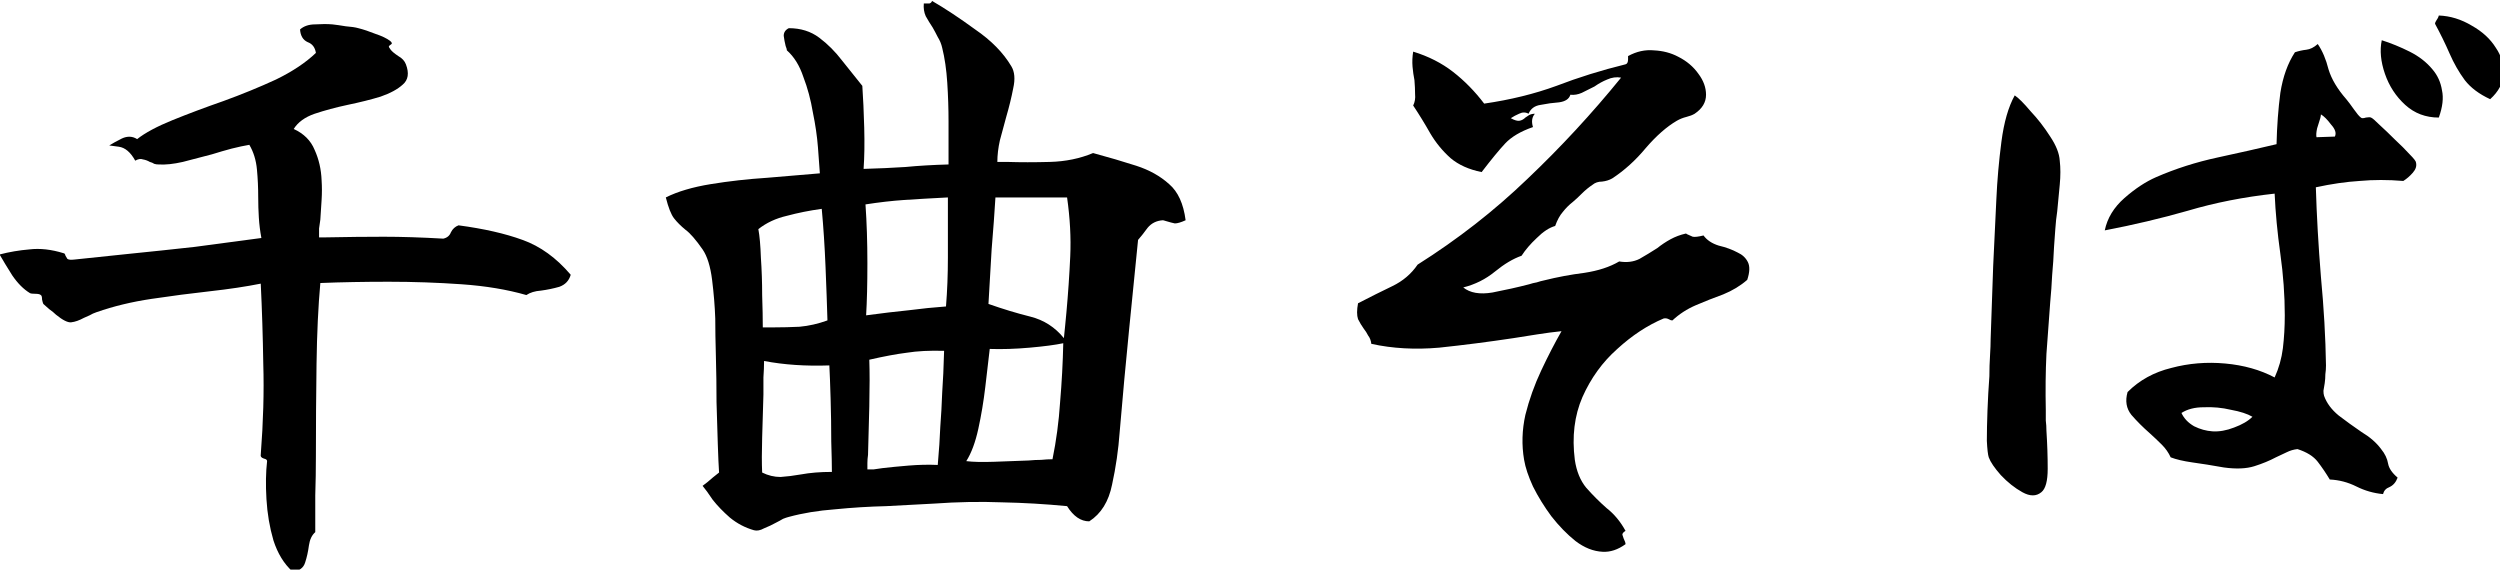
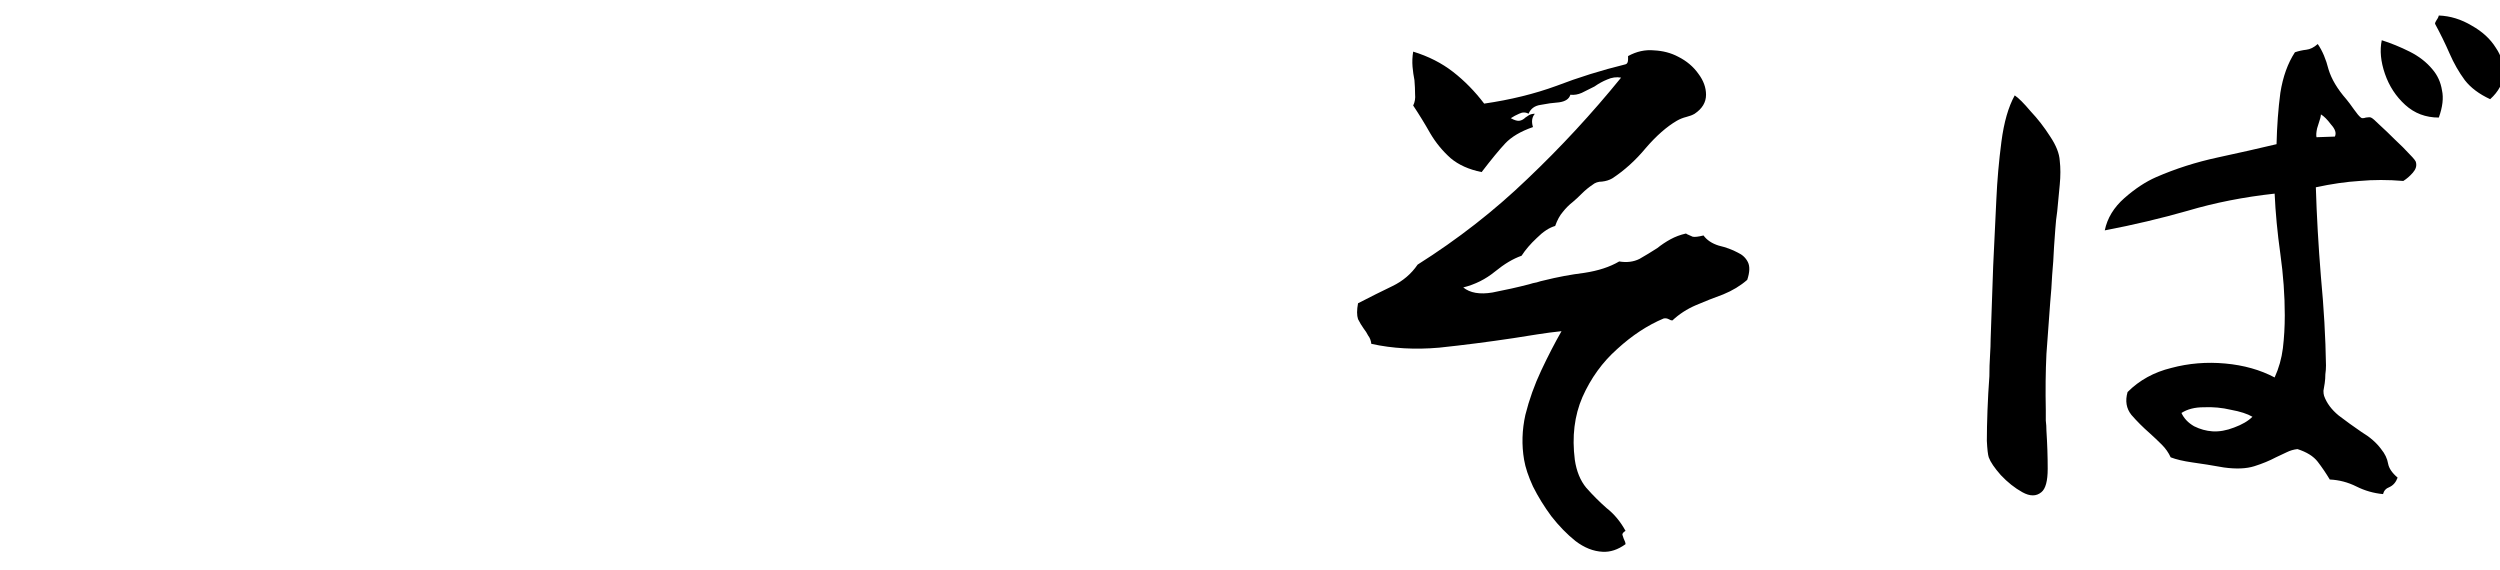
<svg xmlns="http://www.w3.org/2000/svg" width="697.097mm" height="158.829mm" viewBox="0 0 697.097 158.829" id="svg5">
  <defs id="defs2" />
  <g id="layer1" transform="translate(511.787,-6.441)">
    <g transform="matrix(0.265,0,0,0.265,-438.138,-157.696)" id="g211">
      <g transform="translate(-897.044,-164.372)" id="g409">
        <g aria-label="千曲そば" transform="translate(586.667,1321)" id="text407" style="font-size:667px;font-family:'Yuji Syuku', 'Yuji Syuku_MSFontService', sans-serif">
-           <path d="m 632.983,-248.124 q -2.668,9.338 -12.006,12.673 -9.338,2.668 -19.343,4.002 -9.338,0.667 -15.341,4.669 -30.015,-8.671 -68.034,-11.339 -38.019,-2.668 -76.705,-2.668 -38.686,0 -72.036,1.334 -3.335,36.685 -4.002,85.376 -0.667,48.024 -0.667,96.715 0,20.677 -0.667,41.354 0,20.01 0,38.686 -5.336,4.669 -6.67,14.007 -1.334,10.005 -4.002,18.009 -2.668,8.671 -13.34,9.338 -13.34,-12.006 -20.01,-32.683 -6.003,-20.677 -7.337,-43.355 -1.334,-22.678 0.667,-40.02 0,-2.001 -3.335,-2.668 -4.002,-1.334 -3.335,-4.002 4.002,-52.026 2.668,-95.381 -0.667,-43.355 -2.668,-84.709 -23.345,4.669 -53.36,8.004 -30.015,3.335 -61.364,8.004 -31.349,4.669 -58.029,14.007 -4.002,1.334 -7.337,3.335 -3.335,1.334 -6.003,2.668 -7.337,4.002 -13.34,4.669 -5.336,0.667 -16.008,-8.004 -2.668,-2.668 -7.337,-6.003 -4.669,-4.002 -6.003,-5.336 -0.667,-1.334 -1.334,-4.669 0,-4.002 -1.334,-4.669 -1.334,-1.334 -6.003,-1.334 -4.002,0 -5.336,-0.667 -10.005,-6.003 -18.676,-18.676 -8.004,-12.673 -13.34,-22.011 15.341,-4.002 31.349,-5.336 16.675,-2.001 36.018,4.002 1.334,0 2.001,2.668 0.667,1.334 2.001,3.335 2.001,1.334 7.337,0.667 24.679,-2.668 57.362,-6.003 33.35,-3.335 69.368,-7.337 36.018,-4.669 70.035,-9.338 -2.001,-10.672 -2.668,-21.344 -0.667,-10.672 -0.667,-21.344 0,-15.341 -1.334,-29.348 -1.334,-14.674 -8.004,-26.013 -8.004,1.334 -18.676,4.002 -10.005,2.668 -20.677,6.003 -15.341,4.002 -30.682,8.004 -14.674,3.335 -25.346,2.668 -2.668,0 -4.669,-0.667 -2.001,-1.334 -4.669,-2.001 -3.335,-2.001 -7.337,-2.668 -3.335,-1.334 -8.004,1.334 -7.337,-13.34 -17.342,-14.674 -10.005,-1.334 -10.005,-1.334 5.336,-3.335 13.34,-7.337 8.671,-4.002 16.008,0.667 12.673,-10.005 37.352,-20.01 24.679,-10.005 53.36,-20.01 29.348,-10.672 55.361,-22.678 26.013,-12.673 42.021,-28.014 -1.334,-8.671 -8.671,-11.339 -7.337,-3.335 -8.004,-13.34 6.003,-5.336 16.008,-5.336 10.005,-0.667 18.009,0 6.003,0.667 14.007,2.001 8.671,0.667 13.34,2.001 8.004,2.001 18.009,6.003 10.005,3.335 15.341,7.337 3.335,2.668 0.667,4.002 -1.334,0.667 -2.001,2.001 0,0.667 2.001,3.335 2.001,2.668 8.004,6.67 6.003,3.335 8.004,8.671 5.336,14.007 -3.335,21.344 -8.004,7.337 -23.345,12.673 -15.341,4.669 -34.684,8.671 -18.676,4.002 -34.684,9.338 -15.341,5.336 -22.011,16.008 16.008,7.337 22.011,22.011 6.67,14.674 7.337,32.016 0.667,10.005 0,20.677 -0.667,10.672 -1.334,20.677 -0.667,4.669 -1.334,9.338 0,4.669 0,9.338 2.001,0 3.335,0 2.001,0 4.002,0 33.35,-0.667 60.697,-0.667 28.014,0 62.698,2.001 6.003,-1.334 8.004,-6.67 2.668,-5.336 8.004,-7.337 40.02,5.336 67.367,15.341 28.014,10.005 50.692,36.685 z" id="path419" />
-           <path d="m 1279.973,-305.486 q -7.337,3.335 -11.339,3.335 -3.335,-0.667 -10.005,-2.668 -2.001,-0.667 -2.668,-0.667 -10.005,0.667 -16.008,8.004 -5.336,7.337 -10.005,12.673 -4.002,40.02 -9.338,93.38 -5.336,53.36 -10.005,108.721 -2.001,28.014 -8.004,55.361 -5.336,26.68 -24.012,38.686 -13.34,0 -23.345,-16.008 -34.684,-3.335 -68.701,-4.002 -34.017,-1.334 -71.369,1.334 -22.678,1.334 -50.025,2.668 -27.347,0.667 -54.027,3.335 -26.68,2.001 -48.691,8.004 -2.668,0.667 -6.003,2.001 -3.335,2.001 -7.337,4.002 -6.003,3.335 -12.673,6.003 -6.003,3.335 -10.672,2.001 -14.007,-4.002 -25.346,-13.34 -10.672,-9.338 -18.009,-18.676 -6.67,-10.005 -10.672,-14.674 4.669,-3.335 10.672,-8.671 6.67,-5.336 6.67,-5.336 -0.667,-10.005 -1.334,-30.015 -0.667,-20.01 -1.334,-44.022 0,-24.679 -0.667,-48.024 -0.667,-23.345 -0.667,-40.02 -0.667,-19.343 -3.335,-40.687 -2.668,-21.344 -10.005,-32.016 -10.672,-15.341 -18.009,-20.677 -7.337,-6.003 -12.006,-12.006 -4.669,-6.003 -8.671,-22.011 18.676,-9.338 47.357,-14.007 28.681,-4.669 59.363,-6.67 30.682,-2.668 55.361,-4.669 -0.667,-10.005 -2.001,-27.347 -1.334,-17.342 -5.336,-36.685 -3.335,-20.01 -10.005,-37.352 -6.003,-18.009 -17.342,-28.014 0,-1.334 -1.334,-4.669 -1.334,-5.336 -2.001,-10.672 0,-5.336 5.336,-8.004 18.676,0 32.016,10.005 13.34,10.005 24.012,24.012 11.339,14.007 21.344,26.68 1.334,19.343 2.001,44.022 0.667,24.679 -0.667,43.355 23.345,-0.667 44.022,-2.001 20.677,-2.001 45.356,-2.668 0,-2.668 0,-5.336 0,-2.668 0,-6.003 0,-14.007 0,-34.017 0,-20.01 -1.334,-40.687 -1.334,-20.677 -5.336,-36.685 -1.334,-6.003 -4.669,-11.339 -2.668,-5.336 -5.336,-10.005 -4.002,-6.003 -7.337,-12.006 -2.668,-6.003 -2.001,-13.34 0.667,0 1.334,0 2.668,0 4.669,0 2.001,-0.667 2.668,-2.668 20.677,12.006 45.356,30.015 25.346,17.342 38.019,38.686 5.336,8.671 2.001,23.345 -2.668,14.007 -7.337,30.015 -3.335,12.006 -6.67,24.679 -2.668,12.006 -2.668,22.678 2.668,0 5.336,0 2.668,0 5.336,0 20.01,0.667 44.689,0 24.679,-0.667 45.356,-9.338 24.679,6.67 45.356,13.34 20.677,6.67 34.684,19.343 14.007,12.006 17.342,38.019 z m -124.729,-24.012 q -8.004,0 -16.675,0 -8.671,0 -18.009,0 -9.338,0 -19.343,0 -10.005,0 -21.344,0 -1.334,22.678 -4.002,54.694 -2.001,32.016 -3.335,57.362 22.678,8.004 44.022,13.34 21.344,5.336 35.351,22.678 0.667,-6.67 1.334,-13.34 0.667,-7.337 1.334,-14.007 2.668,-29.348 4.002,-58.696 1.334,-29.348 -3.335,-62.031 z m -125.396,0 q -26.013,1.334 -46.023,2.668 -19.343,1.334 -40.687,4.669 2.001,28.681 2.001,62.031 0,32.683 -1.334,54.694 24.679,-3.335 44.689,-5.336 20.677,-2.668 39.353,-4.002 2.001,-24.679 2.001,-51.359 0,-26.68 0,-46.023 0,-5.336 0,-9.338 0,-4.669 0,-8.004 z m 121.394,153.41 q -12.673,2.668 -35.351,4.669 -22.678,2.001 -42.021,1.334 -2.001,16.675 -4.669,40.02 -2.668,22.678 -7.337,44.022 -4.669,21.344 -12.673,34.017 10.672,1.334 29.348,0.667 18.676,-0.667 36.018,-1.334 7.337,-0.667 13.34,-0.667 6.67,-0.667 12.006,-0.667 6.003,-29.348 8.004,-60.03 2.668,-31.349 3.335,-62.031 z m -125.396,8.004 q -22.678,-0.667 -39.353,2.001 -16.008,2.001 -39.353,7.337 0.667,19.343 0,49.358 -0.667,29.348 -1.334,50.692 -0.667,4.669 -0.667,8.671 0,3.335 0,6.67 2.668,0 6.67,0 4.002,-0.667 9.338,-1.334 11.339,-1.334 27.347,-2.668 16.008,-1.334 30.682,-0.667 2.001,-22.678 2.668,-40.02 1.334,-17.342 2.001,-36.018 1.334,-18.676 2.001,-44.022 z M 907.787,-40.687 q 0,-10.672 -0.667,-32.016 0,-22.011 -0.667,-44.689 -0.667,-22.678 -1.334,-35.351 -37.352,1.334 -68.701,-4.669 0,8.004 -0.667,17.342 0,8.671 0,18.009 -0.667,22.678 -1.334,45.356 -0.667,22.011 0,36.685 9.338,4.669 19.343,4.669 10.005,-0.667 21.344,-2.668 7.337,-1.334 15.341,-2.001 8.004,-0.667 17.342,-0.667 z M 903.118,-200.1 q -0.667,-23.345 -2.001,-56.028 -1.334,-32.683 -4.002,-61.364 -19.343,2.668 -36.685,7.337 -17.342,4.002 -30.015,14.007 2.001,10.672 2.668,30.015 1.334,19.343 1.334,39.353 0.667,20.01 0.667,34.017 2.668,0 5.336,0 3.335,0 6.67,0 12.673,0 26.68,-0.667 14.674,-1.334 29.348,-6.67 z" id="path421" />
          <path d="m 1870.935,-242.788 q -10.672,9.338 -25.346,15.341 -14.674,5.336 -28.681,11.339 -14.007,6.003 -24.679,16.008 -2.001,0 -4.002,-1.334 -2.668,-1.334 -5.336,-0.667 -25.346,10.672 -48.691,32.016 -23.345,20.677 -36.685,50.692 -12.673,29.348 -8.004,66.033 2.668,18.009 12.006,29.348 10.005,11.339 21.344,21.344 12.006,9.338 20.01,24.012 -3.335,2.001 -3.335,4.002 0.667,2.001 1.334,4.002 2.001,4.002 2.001,6.003 -12.006,8.671 -24.012,8.004 -14.674,-0.667 -28.681,-11.339 -13.34,-10.672 -25.346,-26.013 -11.339,-15.341 -19.343,-31.349 -7.337,-16.008 -9.338,-28.014 -4.002,-23.345 1.334,-47.357 6.003,-24.012 16.675,-46.69 10.672,-22.678 21.344,-41.354 -12.673,1.334 -25.346,3.335 -12.673,2.001 -25.346,4.002 -40.02,6.003 -78.039,10.005 -38.019,3.335 -71.369,-4.002 -0.667,-5.336 -3.335,-8.671 -2.001,-4.002 -4.669,-7.337 -3.335,-4.669 -6.003,-10.005 -2.001,-6.003 0,-16.675 19.343,-10.005 36.018,-18.009 16.675,-8.004 26.68,-22.678 63.365,-40.02 115.391,-90.045 52.693,-50.025 98.716,-106.72 -7.337,-1.334 -14.674,2.001 -6.67,2.668 -13.34,7.337 -6.67,3.335 -13.34,6.67 -6.003,2.668 -12.006,2.001 -2.001,6.67 -12.006,8.004 -9.338,0.667 -19.343,2.668 -9.338,1.334 -12.673,9.338 -4.669,-2.668 -10.005,0 -4.669,2.001 -8.671,4.669 v 0 q 6.003,3.335 9.338,2.668 3.335,-0.667 6.003,-3.335 2.001,-1.334 4.002,-2.668 2.668,-1.334 6.003,-1.334 -4.669,5.336 -2.001,14.007 -19.343,6.67 -29.348,17.342 -9.338,10.005 -24.679,30.015 -20.01,-4.002 -32.683,-14.674 -12.673,-11.339 -21.344,-26.013 -8.671,-15.341 -18.009,-29.348 2.668,-5.336 2.001,-12.006 0,-6.67 -0.667,-14.674 -1.334,-6.67 -2.001,-14.007 -0.667,-8.004 0.667,-16.008 24.012,7.337 42.021,21.344 18.009,14.007 32.683,33.35 41.354,-6.003 76.038,-18.676 34.684,-13.34 72.703,-22.678 2.668,-0.667 2.668,-5.336 0,-2.668 0,-3.335 13.34,-7.337 27.347,-6.003 14.007,0.667 25.346,6.67 13.34,6.67 21.344,18.009 8.004,10.672 8.004,22.011 0,12.006 -12.006,20.01 -3.335,2.001 -8.671,3.335 -5.336,1.334 -10.005,4.002 -16.008,9.338 -32.683,28.681 -16.008,19.343 -35.351,32.016 -4.669,2.668 -10.672,3.335 -6.003,0 -10.005,3.335 -6.003,4.002 -11.339,9.338 -5.336,5.336 -9.338,8.671 -6.003,4.669 -10.672,10.672 -4.669,5.336 -8.004,14.674 -9.338,2.668 -19.343,12.673 -10.005,9.338 -16.008,18.676 -13.34,4.669 -28.014,16.675 -14.674,12.006 -33.35,16.675 10.672,8.671 30.682,5.336 20.677,-4.002 38.686,-8.671 4.002,-1.334 8.004,-2.001 4.002,-1.334 7.337,-2.001 21.344,-5.336 42.688,-8.004 22.011,-3.335 36.685,-12.006 12.006,2.001 21.344,-2.668 9.338,-5.336 18.676,-11.339 6.67,-5.336 14.007,-9.338 7.337,-4.002 16.008,-6.003 0.667,0 1.334,0.667 2.668,1.334 6.003,2.668 3.335,0.667 11.339,-1.334 5.336,7.337 16.008,10.672 11.339,2.668 20.01,7.337 7.337,3.335 10.672,10.005 3.335,6.67 -0.667,18.676 z" id="path423" />
          <path d="m 2574.62,-366.183 q 1.334,5.336 -3.335,10.672 -4.669,5.336 -10.005,8.671 -24.012,-2.001 -46.023,0 -21.344,1.334 -46.023,6.67 1.334,44.689 5.336,94.047 4.669,49.358 5.336,93.38 0,4.669 -0.667,9.338 0,4.669 -0.667,9.338 -0.667,4.669 -1.334,8.004 0,3.335 0.667,5.336 4.002,11.339 15.341,20.677 11.339,8.671 24.012,17.342 13.34,8.004 20.677,18.009 6.003,7.337 7.337,15.341 1.334,7.337 10.005,14.674 -2.668,7.337 -8.671,10.005 -5.336,2.001 -6.67,7.337 -14.674,-1.334 -28.014,-8.004 -13.34,-6.67 -28.014,-7.337 -6.003,-10.005 -12.673,-18.676 -6.67,-8.671 -21.344,-13.34 -6.003,0.667 -11.339,3.335 -5.336,2.668 -11.339,5.336 -10.005,5.336 -22.678,9.338 -12.673,4.002 -32.016,1.334 -18.676,-3.335 -33.35,-5.336 -14.007,-2.001 -22.678,-5.336 -3.335,-7.337 -9.338,-13.34 -6.003,-6.003 -12.673,-12.006 -10.672,-9.338 -19.343,-19.343 -8.004,-10.005 -4.002,-24.012 18.676,-18.676 46.023,-25.346 27.347,-7.337 56.695,-4.669 29.348,2.668 52.026,14.674 6.67,-14.674 8.671,-30.682 2.001,-16.675 2.001,-34.684 0,-31.349 -4.669,-64.699 -4.669,-33.35 -6.003,-63.365 -48.691,5.336 -91.379,18.009 -42.021,12.006 -87.377,20.677 4.002,-19.343 20.677,-34.017 16.675,-14.674 33.35,-22.011 30.682,-13.34 64.699,-20.677 34.017,-7.337 62.031,-14.007 0.667,-28.681 4.002,-54.027 4.002,-25.346 15.341,-42.688 6.003,-2.001 12.006,-2.668 6.003,-0.667 12.006,-6.003 7.337,10.672 11.339,26.68 4.669,15.341 18.676,31.349 3.335,4.002 8.004,10.672 4.669,6.67 7.337,8.671 1.334,1.334 5.336,0 4.002,-0.667 5.336,0 2.001,0.667 9.338,8.004 7.337,6.67 16.008,15.341 8.671,8.004 15.341,15.341 6.67,6.67 6.67,8.671 z m -374.854,-2.001 q 1.334,11.339 0,25.346 -1.334,13.34 -2.668,28.014 -1.334,8.671 -2.001,18.676 -0.667,9.338 -1.334,18.676 -0.667,15.341 -2.001,30.015 -0.667,14.007 -2.001,28.014 -2.001,26.68 -4.002,54.694 -1.334,27.347 -0.667,59.363 0,4.669 0,10.672 0.667,5.336 0.667,10.672 1.334,20.677 1.334,40.02 0,19.343 -6.67,24.679 -8.004,6.67 -20.01,0 -12.006,-6.67 -22.678,-18.009 -10.005,-11.339 -12.673,-18.676 -1.334,-4.002 -2.001,-17.342 0,-14.007 0.667,-32.016 0.667,-18.009 2.001,-36.018 0,-11.339 0.667,-21.344 0.667,-10.672 0.667,-18.009 1.334,-37.352 2.668,-76.705 2.001,-40.02 3.335,-70.035 1.334,-30.015 5.336,-60.697 4.002,-30.682 14.007,-48.691 6.003,4.002 16.675,16.675 11.339,12.006 20.677,26.68 9.338,14.007 10.005,25.346 z m 458.896,-118.726 q 8.671,12.673 8.004,27.347 -0.667,14.674 -14.007,26.68 -17.342,-8.004 -26.68,-20.01 -9.338,-12.673 -16.008,-28.014 -6.67,-15.341 -15.341,-31.349 0,-1.334 1.334,-3.335 2.001,-2.668 2.668,-5.336 18.009,0.667 34.684,10.672 16.675,9.338 25.346,23.345 z m -60.03,73.37 q -20.677,0 -35.351,-13.34 -14.674,-13.34 -21.344,-32.683 -6.67,-19.343 -3.335,-35.351 14.674,4.669 29.348,12.006 14.674,7.337 24.012,18.676 8.004,9.338 10.005,22.011 2.668,12.006 -3.335,28.681 z m -196.098,314.824 q -8.004,-4.669 -22.678,-7.337 -14.007,-3.335 -28.681,-2.668 -14.007,0 -23.345,6.003 4.002,8.671 13.34,14.007 9.338,4.669 19.343,5.336 10.672,0.667 22.678,-4.002 12.673,-4.669 19.343,-11.339 z m 86.71,-294.814 q 2.668,-5.336 -4.002,-12.673 -6.003,-8.004 -10.672,-10.672 0,1.334 -0.667,4.002 -1.334,4.669 -3.335,10.672 -1.334,6.003 -0.667,9.338 z" id="path425" />
        </g>
      </g>
    </g>
  </g>
</svg>